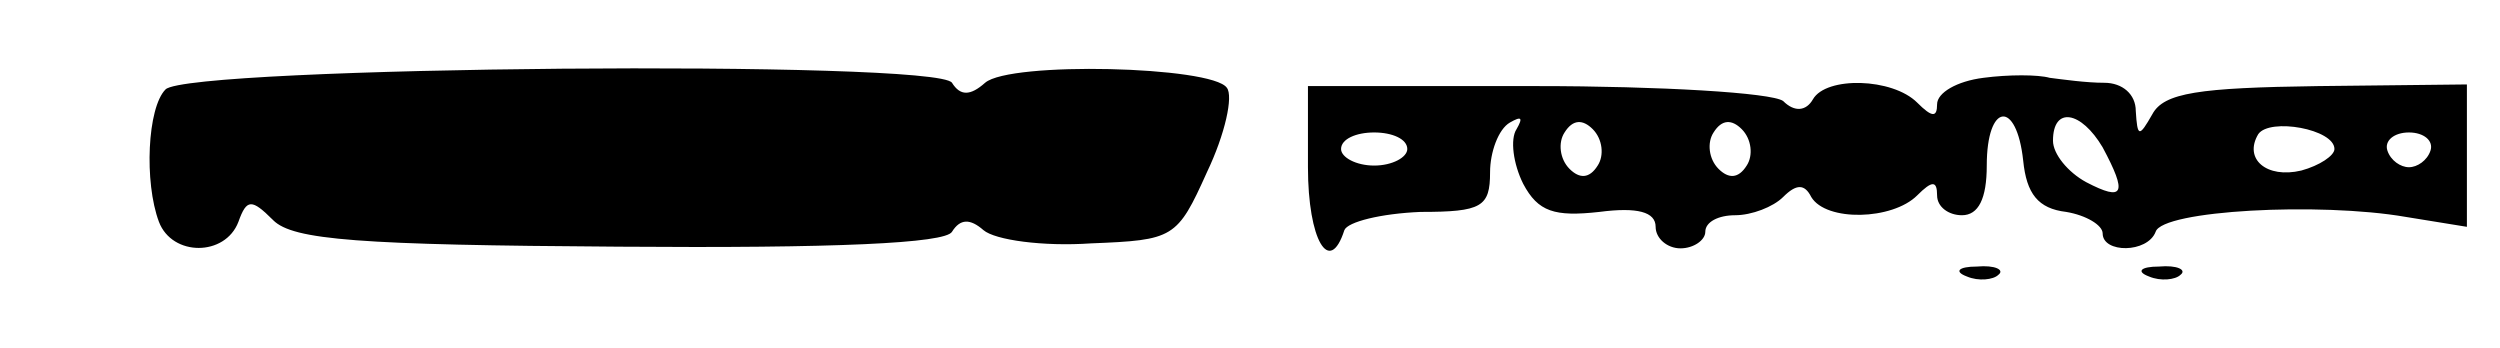
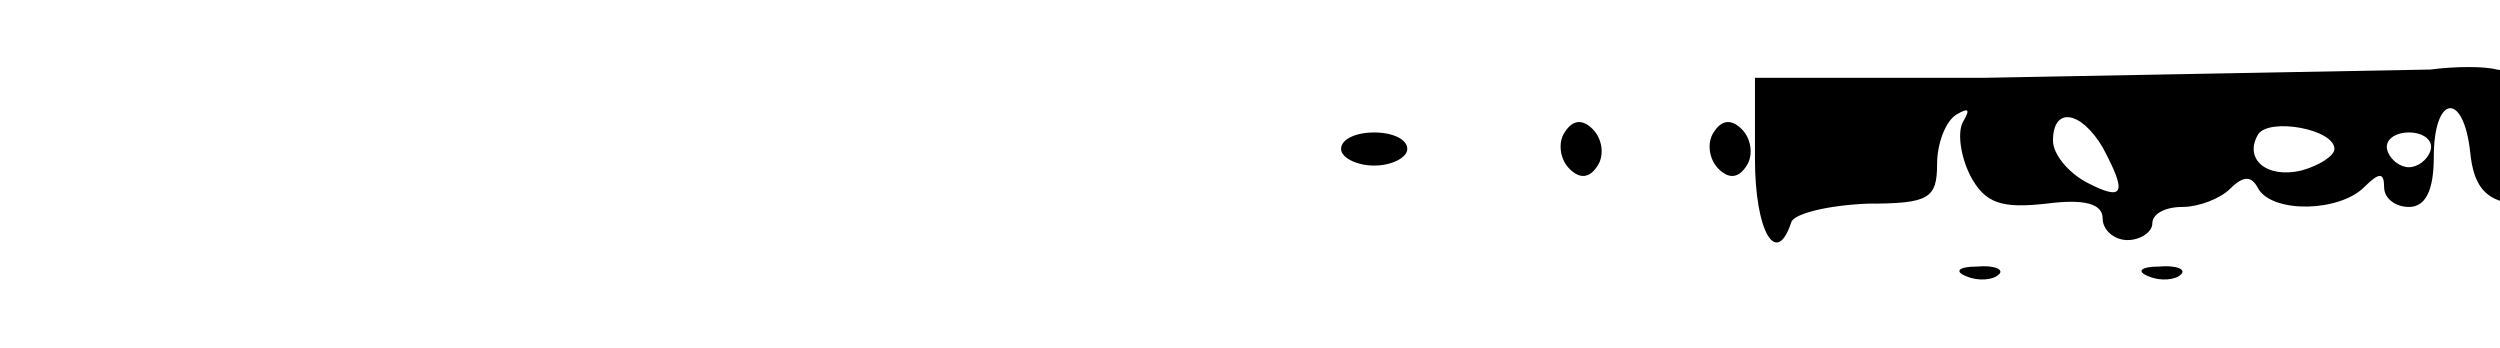
<svg xmlns="http://www.w3.org/2000/svg" version="1.0" width="151" height="21" viewBox="0 0 151 21" preserveAspectRatio="xMidYMid meet">
  <g transform="translate(0,21) scale(0.1,-0.1)" fill="#000000" stroke="none">
-     <path d="M100 156 c-11 -11 -13 -56 -4 -80 8 -21 40 -21 48 0 5 14 8 14 21 1 12 -12 52 -15 209 -16 130 -1 197 2 201 9 5 8 11 8 19 1 7 -6 36 -10 65 -8 50 2 52 3 70 43 11 23 16 46 12 51 -9 13 -131 16 -146 3 -9 -8 -15 -8 -20 0 -9 14 -461 10 -475 -4z" />
-     <path d="M1198 163 c-16 -2 -28 -9 -28 -16 0 -8 -3 -8 -12 1 -15 15 -55 16 -63 2 -4 -7 -11 -8 -18 -1 -7 5 -74 9 -149 9 l-138 0 0 -49 c0 -44 13 -66 22 -38 2 5 22 10 46 11 37 0 42 3 42 24 0 12 5 26 12 30 7 4 8 3 4 -4 -4 -6 -2 -21 4 -33 9 -17 19 -20 46 -17 23 3 34 0 34 -9 0 -7 7 -13 15 -13 8 0 15 5 15 10 0 6 8 10 18 10 10 0 23 5 29 11 8 8 13 8 17 0 9 -15 49 -14 64 1 9 9 12 9 12 0 0 -7 7 -12 15 -12 10 0 15 10 15 30 0 38 18 40 22 3 2 -20 9 -29 26 -31 12 -2 22 -8 22 -13 0 -12 27 -12 32 1 4 13 99 18 151 9 l37 -6 0 43 0 43 -90 -1 c-72 -1 -93 -4 -100 -17 -8 -14 -9 -14 -10 2 0 10 -8 17 -19 17 -11 0 -25 2 -33 3 -7 2 -25 2 -40 0z m-233 -53 c-5 -8 -11 -8 -17 -2 -6 6 -7 16 -3 22 5 8 11 8 17 2 6 -6 7 -16 3 -22z m90 0 c-5 -8 -11 -8 -17 -2 -6 6 -7 16 -3 22 5 8 11 8 17 2 6 -6 7 -16 3 -22z m215 11 c15 -28 13 -33 -10 -21 -11 6 -20 17 -20 25 0 21 17 18 30 -4z m140 -1 c0 -4 -9 -10 -20 -13 -21 -5 -35 7 -26 22 7 10 46 3 46 -9z m-560 0 c0 -5 -9 -10 -20 -10 -11 0 -20 5 -20 10 0 6 9 10 20 10 11 0 20 -4 20 -10z m618 -1 c-2 -6 -8 -10 -13 -10 -5 0 -11 4 -13 10 -2 6 4 11 13 11 9 0 15 -5 13 -11z" />
+     <path d="M1198 163 l-138 0 0 -49 c0 -44 13 -66 22 -38 2 5 22 10 46 11 37 0 42 3 42 24 0 12 5 26 12 30 7 4 8 3 4 -4 -4 -6 -2 -21 4 -33 9 -17 19 -20 46 -17 23 3 34 0 34 -9 0 -7 7 -13 15 -13 8 0 15 5 15 10 0 6 8 10 18 10 10 0 23 5 29 11 8 8 13 8 17 0 9 -15 49 -14 64 1 9 9 12 9 12 0 0 -7 7 -12 15 -12 10 0 15 10 15 30 0 38 18 40 22 3 2 -20 9 -29 26 -31 12 -2 22 -8 22 -13 0 -12 27 -12 32 1 4 13 99 18 151 9 l37 -6 0 43 0 43 -90 -1 c-72 -1 -93 -4 -100 -17 -8 -14 -9 -14 -10 2 0 10 -8 17 -19 17 -11 0 -25 2 -33 3 -7 2 -25 2 -40 0z m-233 -53 c-5 -8 -11 -8 -17 -2 -6 6 -7 16 -3 22 5 8 11 8 17 2 6 -6 7 -16 3 -22z m90 0 c-5 -8 -11 -8 -17 -2 -6 6 -7 16 -3 22 5 8 11 8 17 2 6 -6 7 -16 3 -22z m215 11 c15 -28 13 -33 -10 -21 -11 6 -20 17 -20 25 0 21 17 18 30 -4z m140 -1 c0 -4 -9 -10 -20 -13 -21 -5 -35 7 -26 22 7 10 46 3 46 -9z m-560 0 c0 -5 -9 -10 -20 -10 -11 0 -20 5 -20 10 0 6 9 10 20 10 11 0 20 -4 20 -10z m618 -1 c-2 -6 -8 -10 -13 -10 -5 0 -11 4 -13 10 -2 6 4 11 13 11 9 0 15 -5 13 -11z" />
    <path d="M1188 43 c7 -3 16 -2 19 1 4 3 -2 6 -13 5 -11 0 -14 -3 -6 -6z" />
    <path d="M1298 43 c7 -3 16 -2 19 1 4 3 -2 6 -13 5 -11 0 -14 -3 -6 -6z" />
  </g>
</svg>